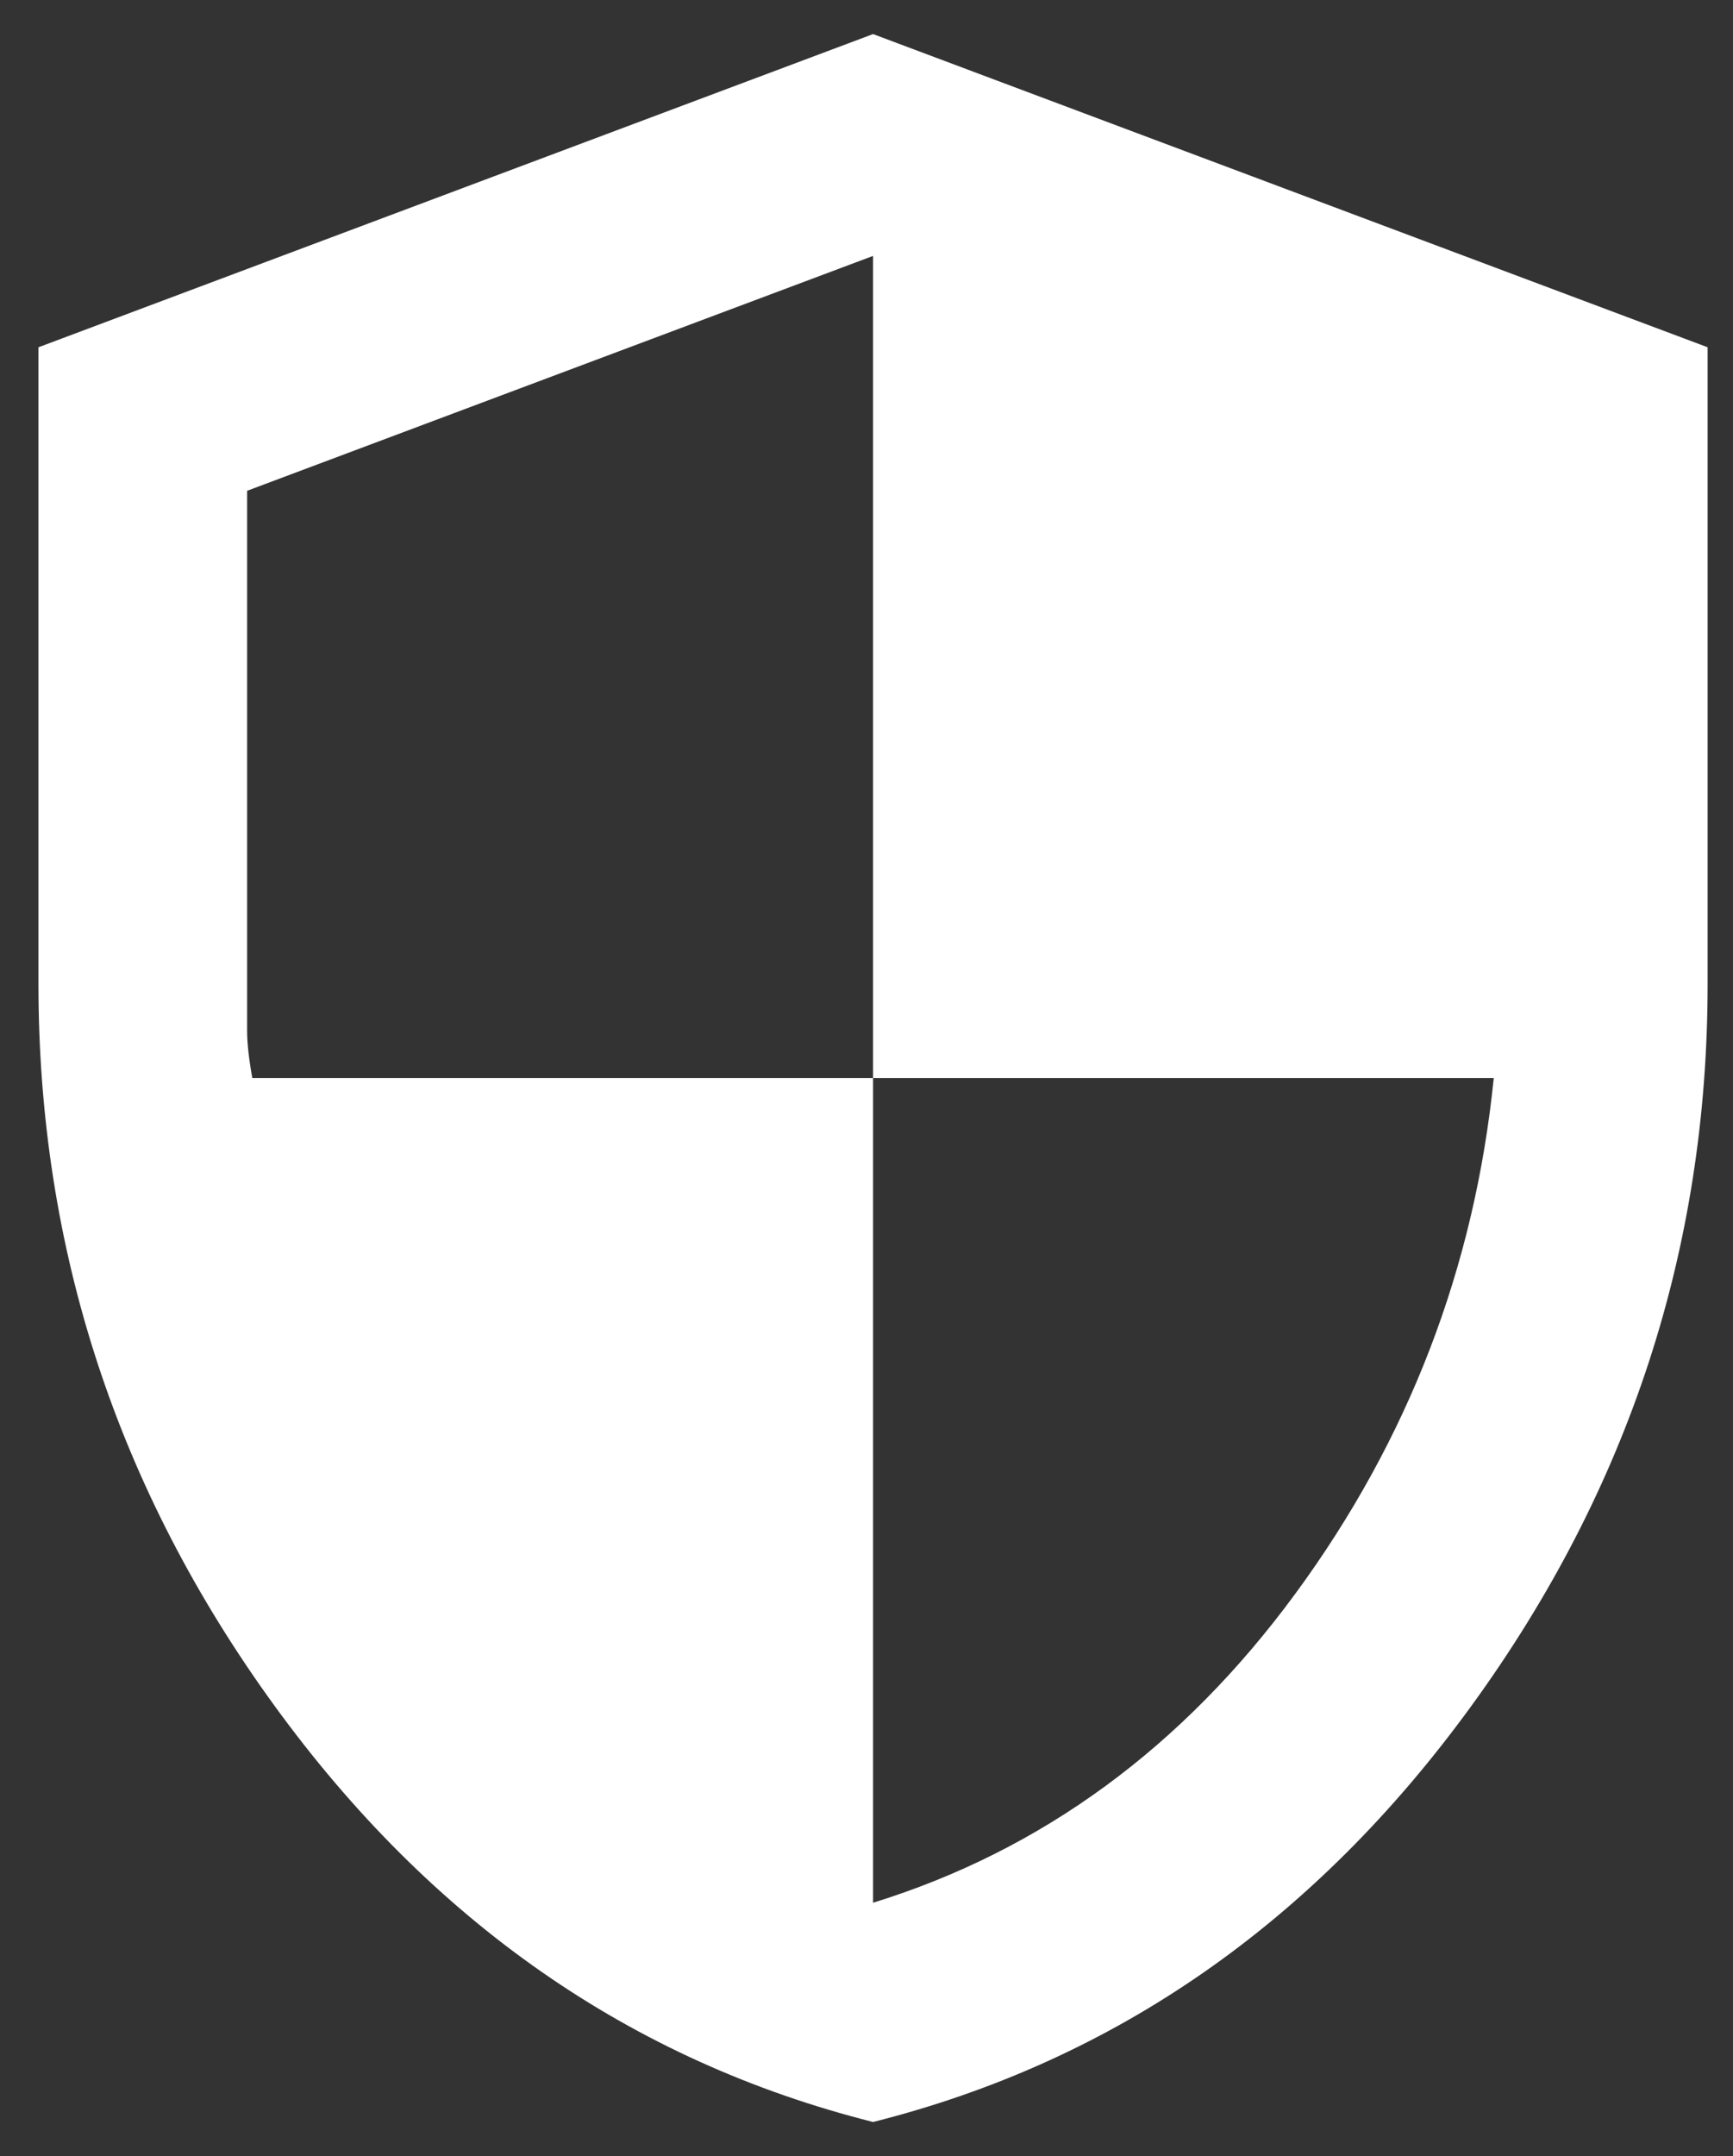
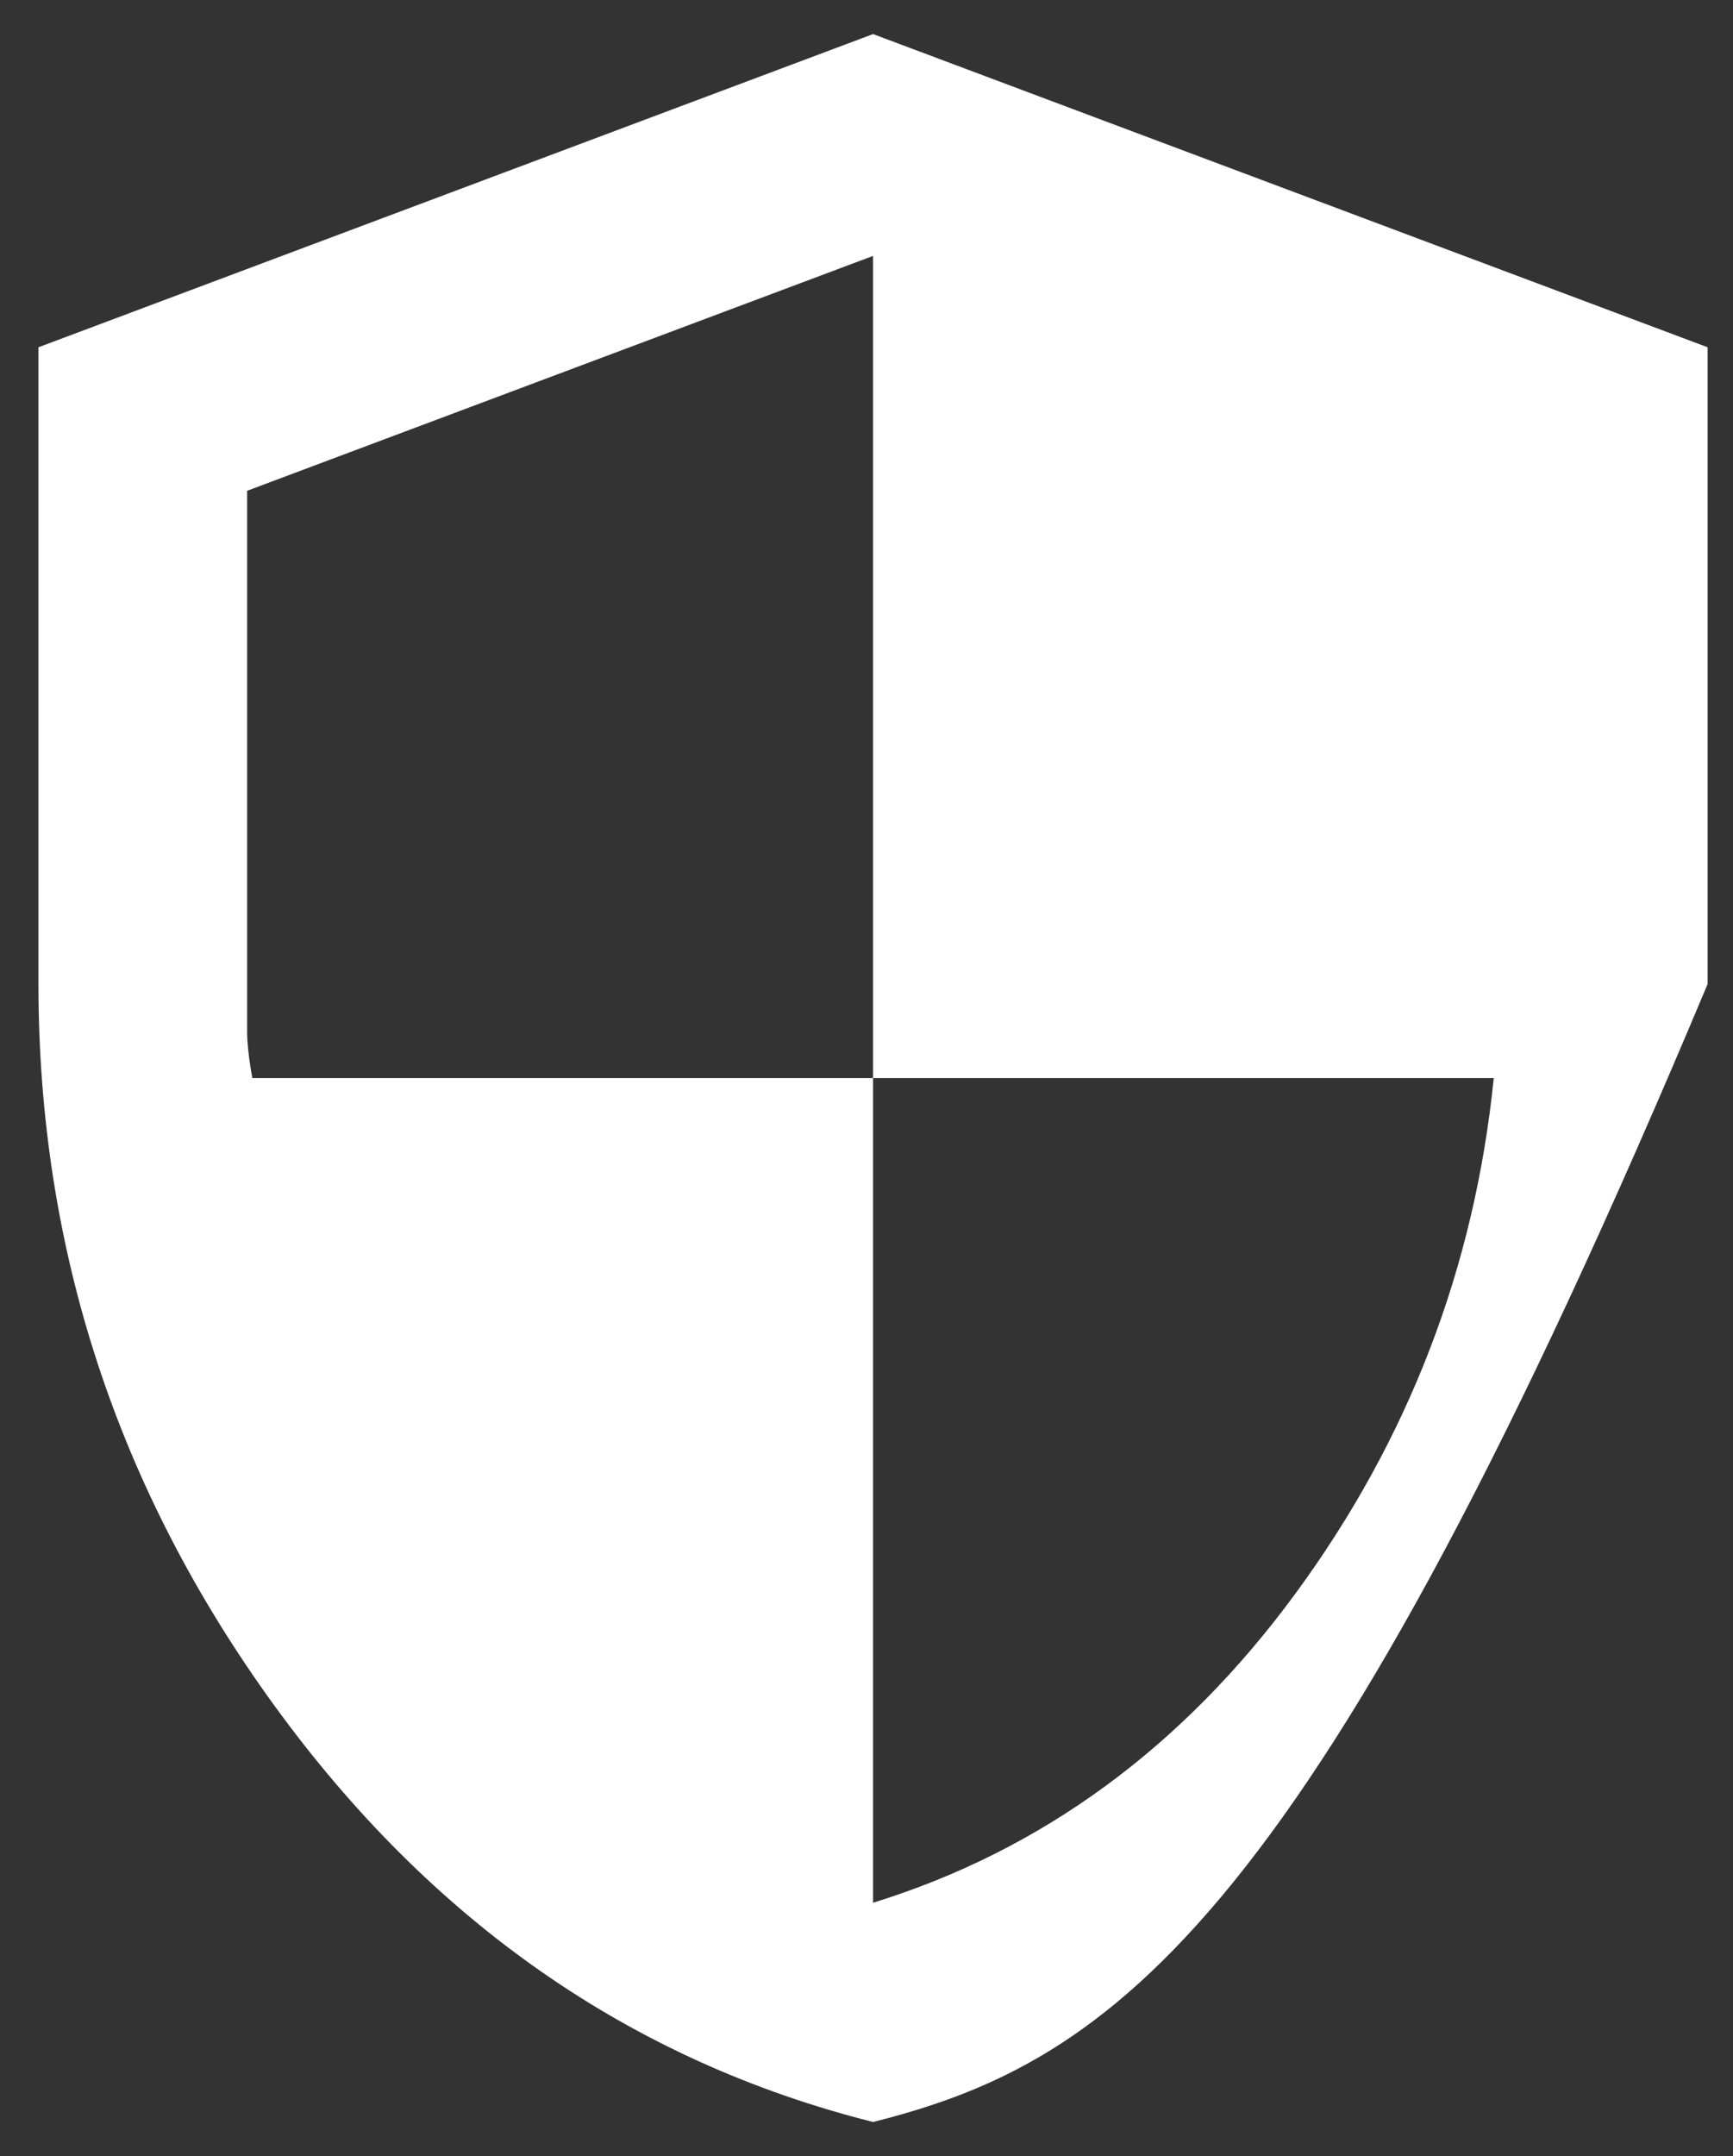
<svg xmlns="http://www.w3.org/2000/svg" width="37" height="46" viewBox="0 0 37 46" fill="none">
  <rect x="0" y="0" width="37" height="46" fill="#333333" stroke="none" />
-   <path id="Vector" d="M18.64 45.273C13.48 43.973 9.22 41.013 5.859 36.39C2.499 31.768 0.82 26.636 0.821 20.995V7.409L18.64 0.727L36.458 7.409V20.995C36.458 26.638 34.778 31.77 31.417 36.392C28.057 41.015 23.798 43.975 18.64 45.273ZM18.64 40.595C22.24 39.482 25.247 37.282 27.66 33.996C30.073 30.71 31.483 27.044 31.892 23H18.64V5.46L5.276 10.471V21.997C5.276 22.257 5.313 22.591 5.387 23H18.64V40.595Z" fill="white" />
+   <path id="Vector" d="M18.64 45.273C13.48 43.973 9.22 41.013 5.859 36.39C2.499 31.768 0.82 26.636 0.821 20.995V7.409L18.64 0.727L36.458 7.409V20.995C28.057 41.015 23.798 43.975 18.64 45.273ZM18.64 40.595C22.24 39.482 25.247 37.282 27.66 33.996C30.073 30.71 31.483 27.044 31.892 23H18.64V5.46L5.276 10.471V21.997C5.276 22.257 5.313 22.591 5.387 23H18.64V40.595Z" fill="white" />
</svg>